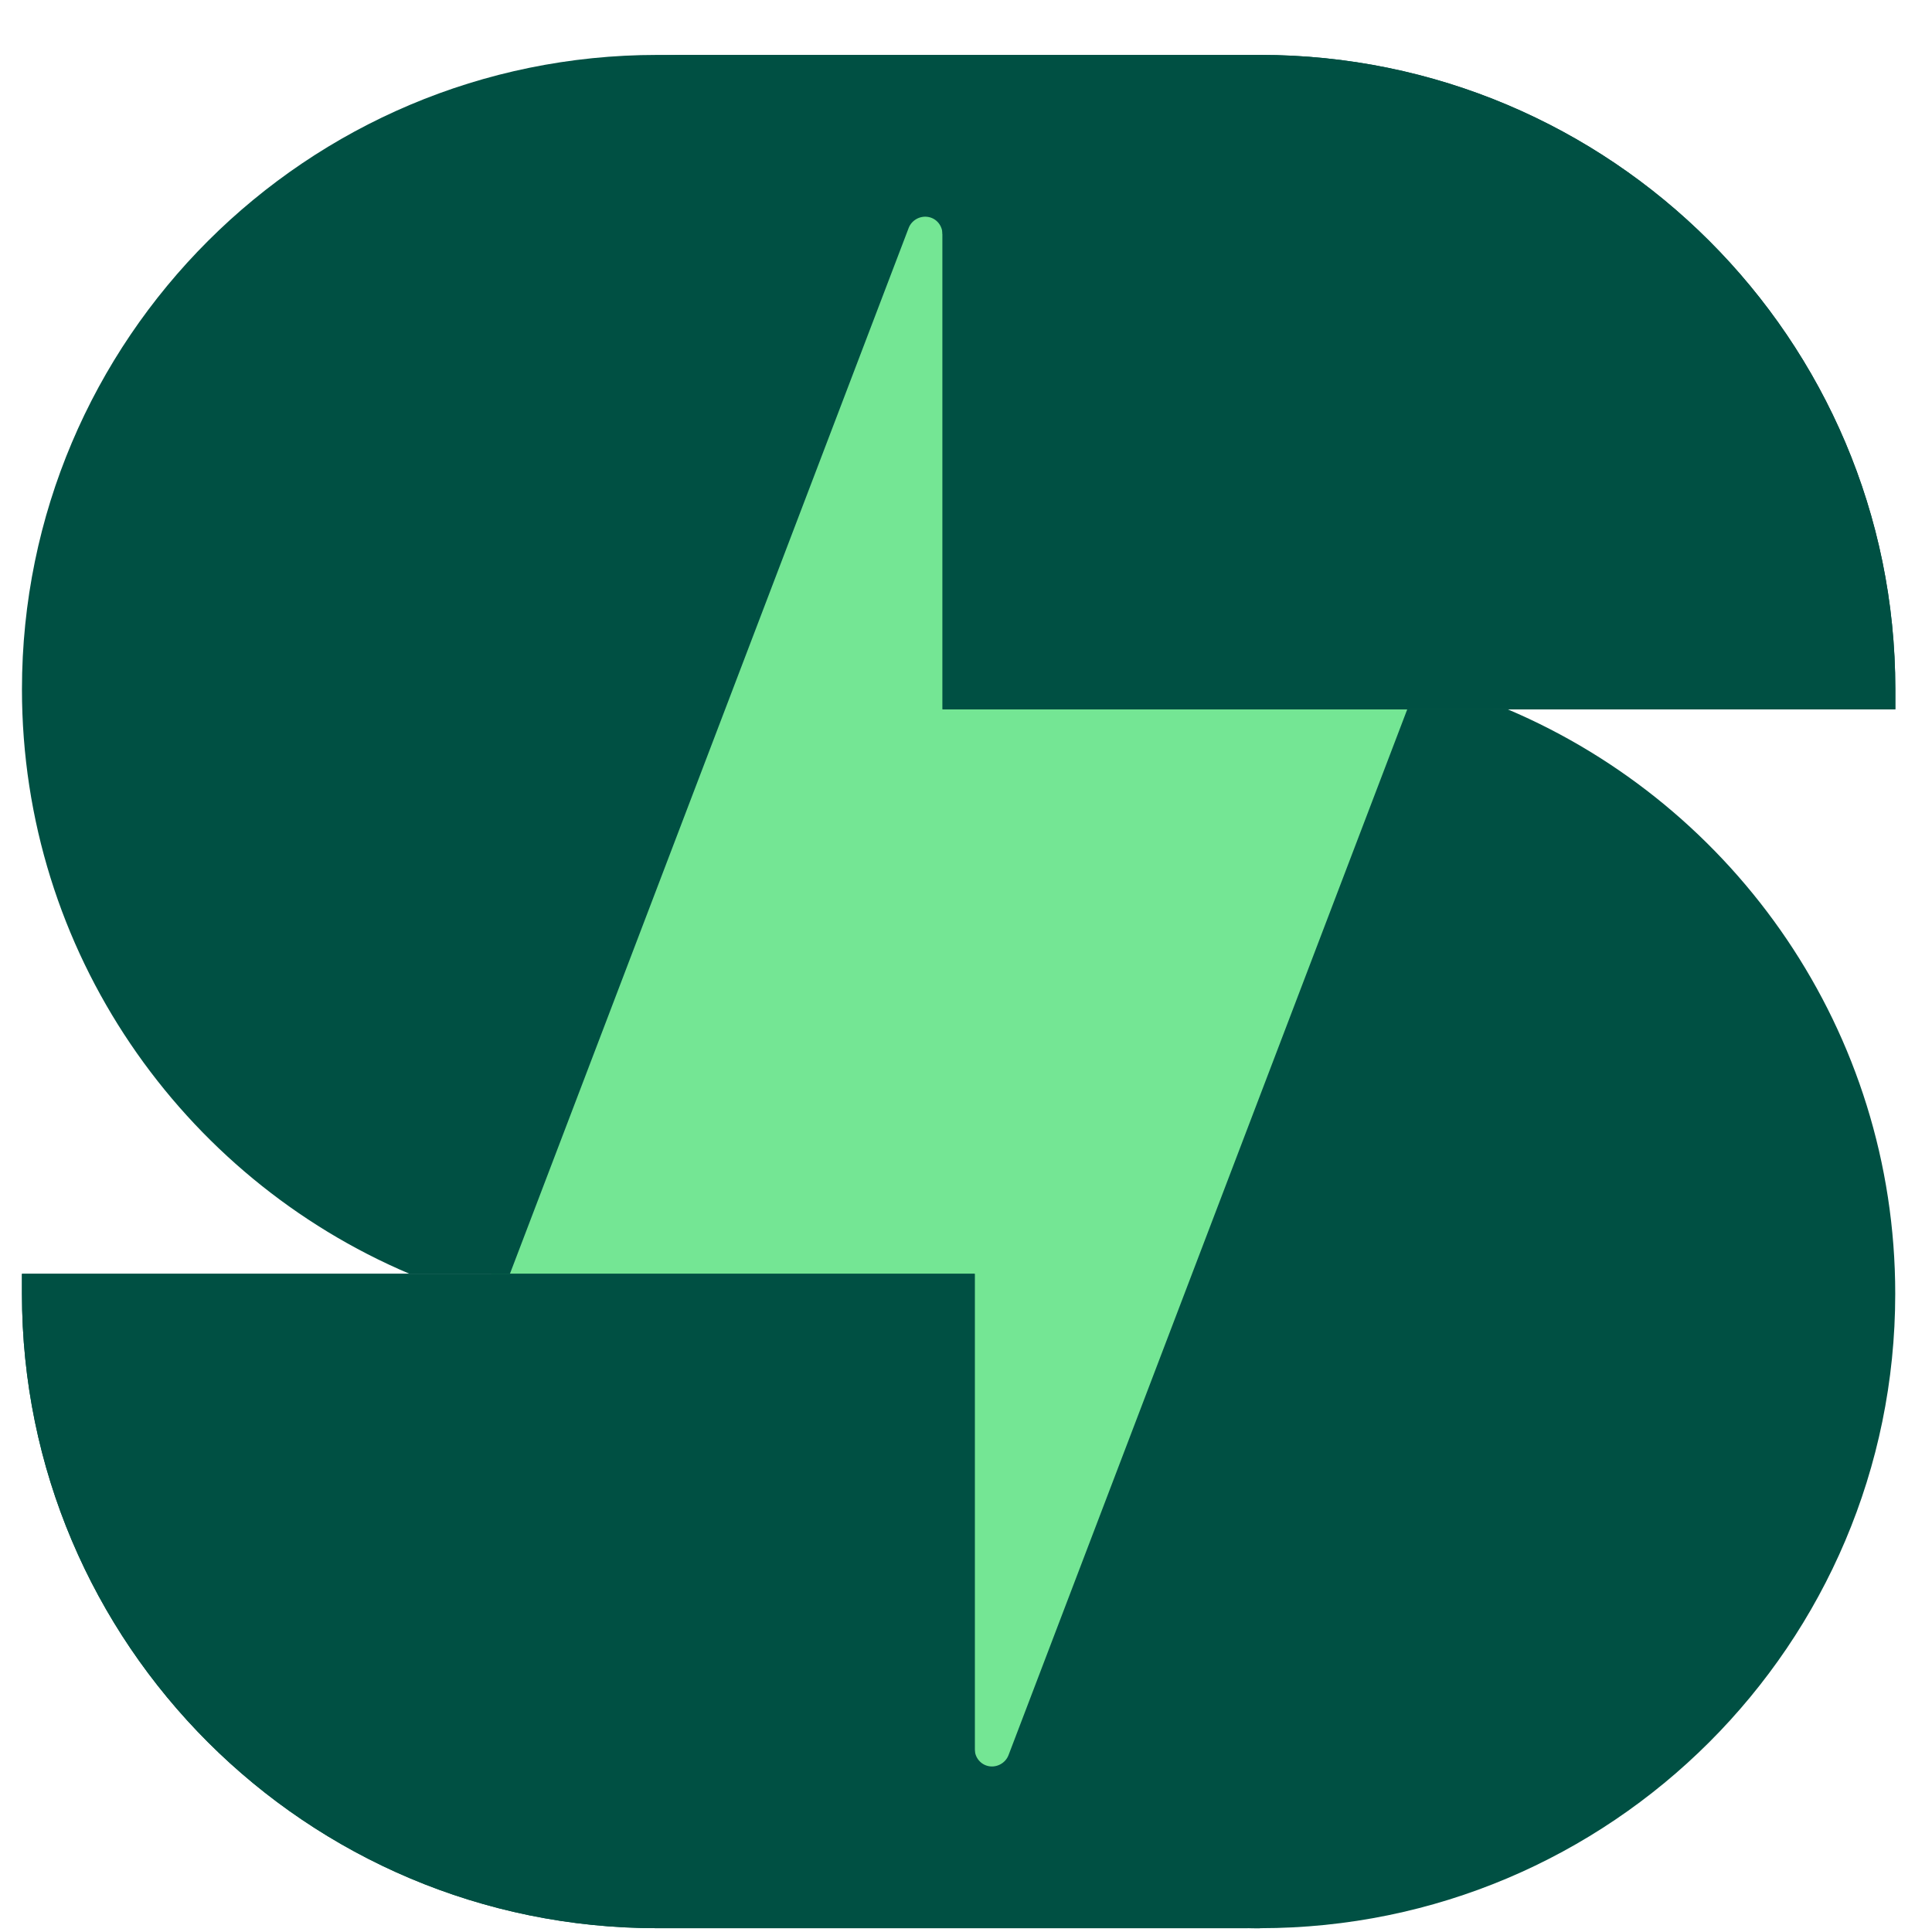
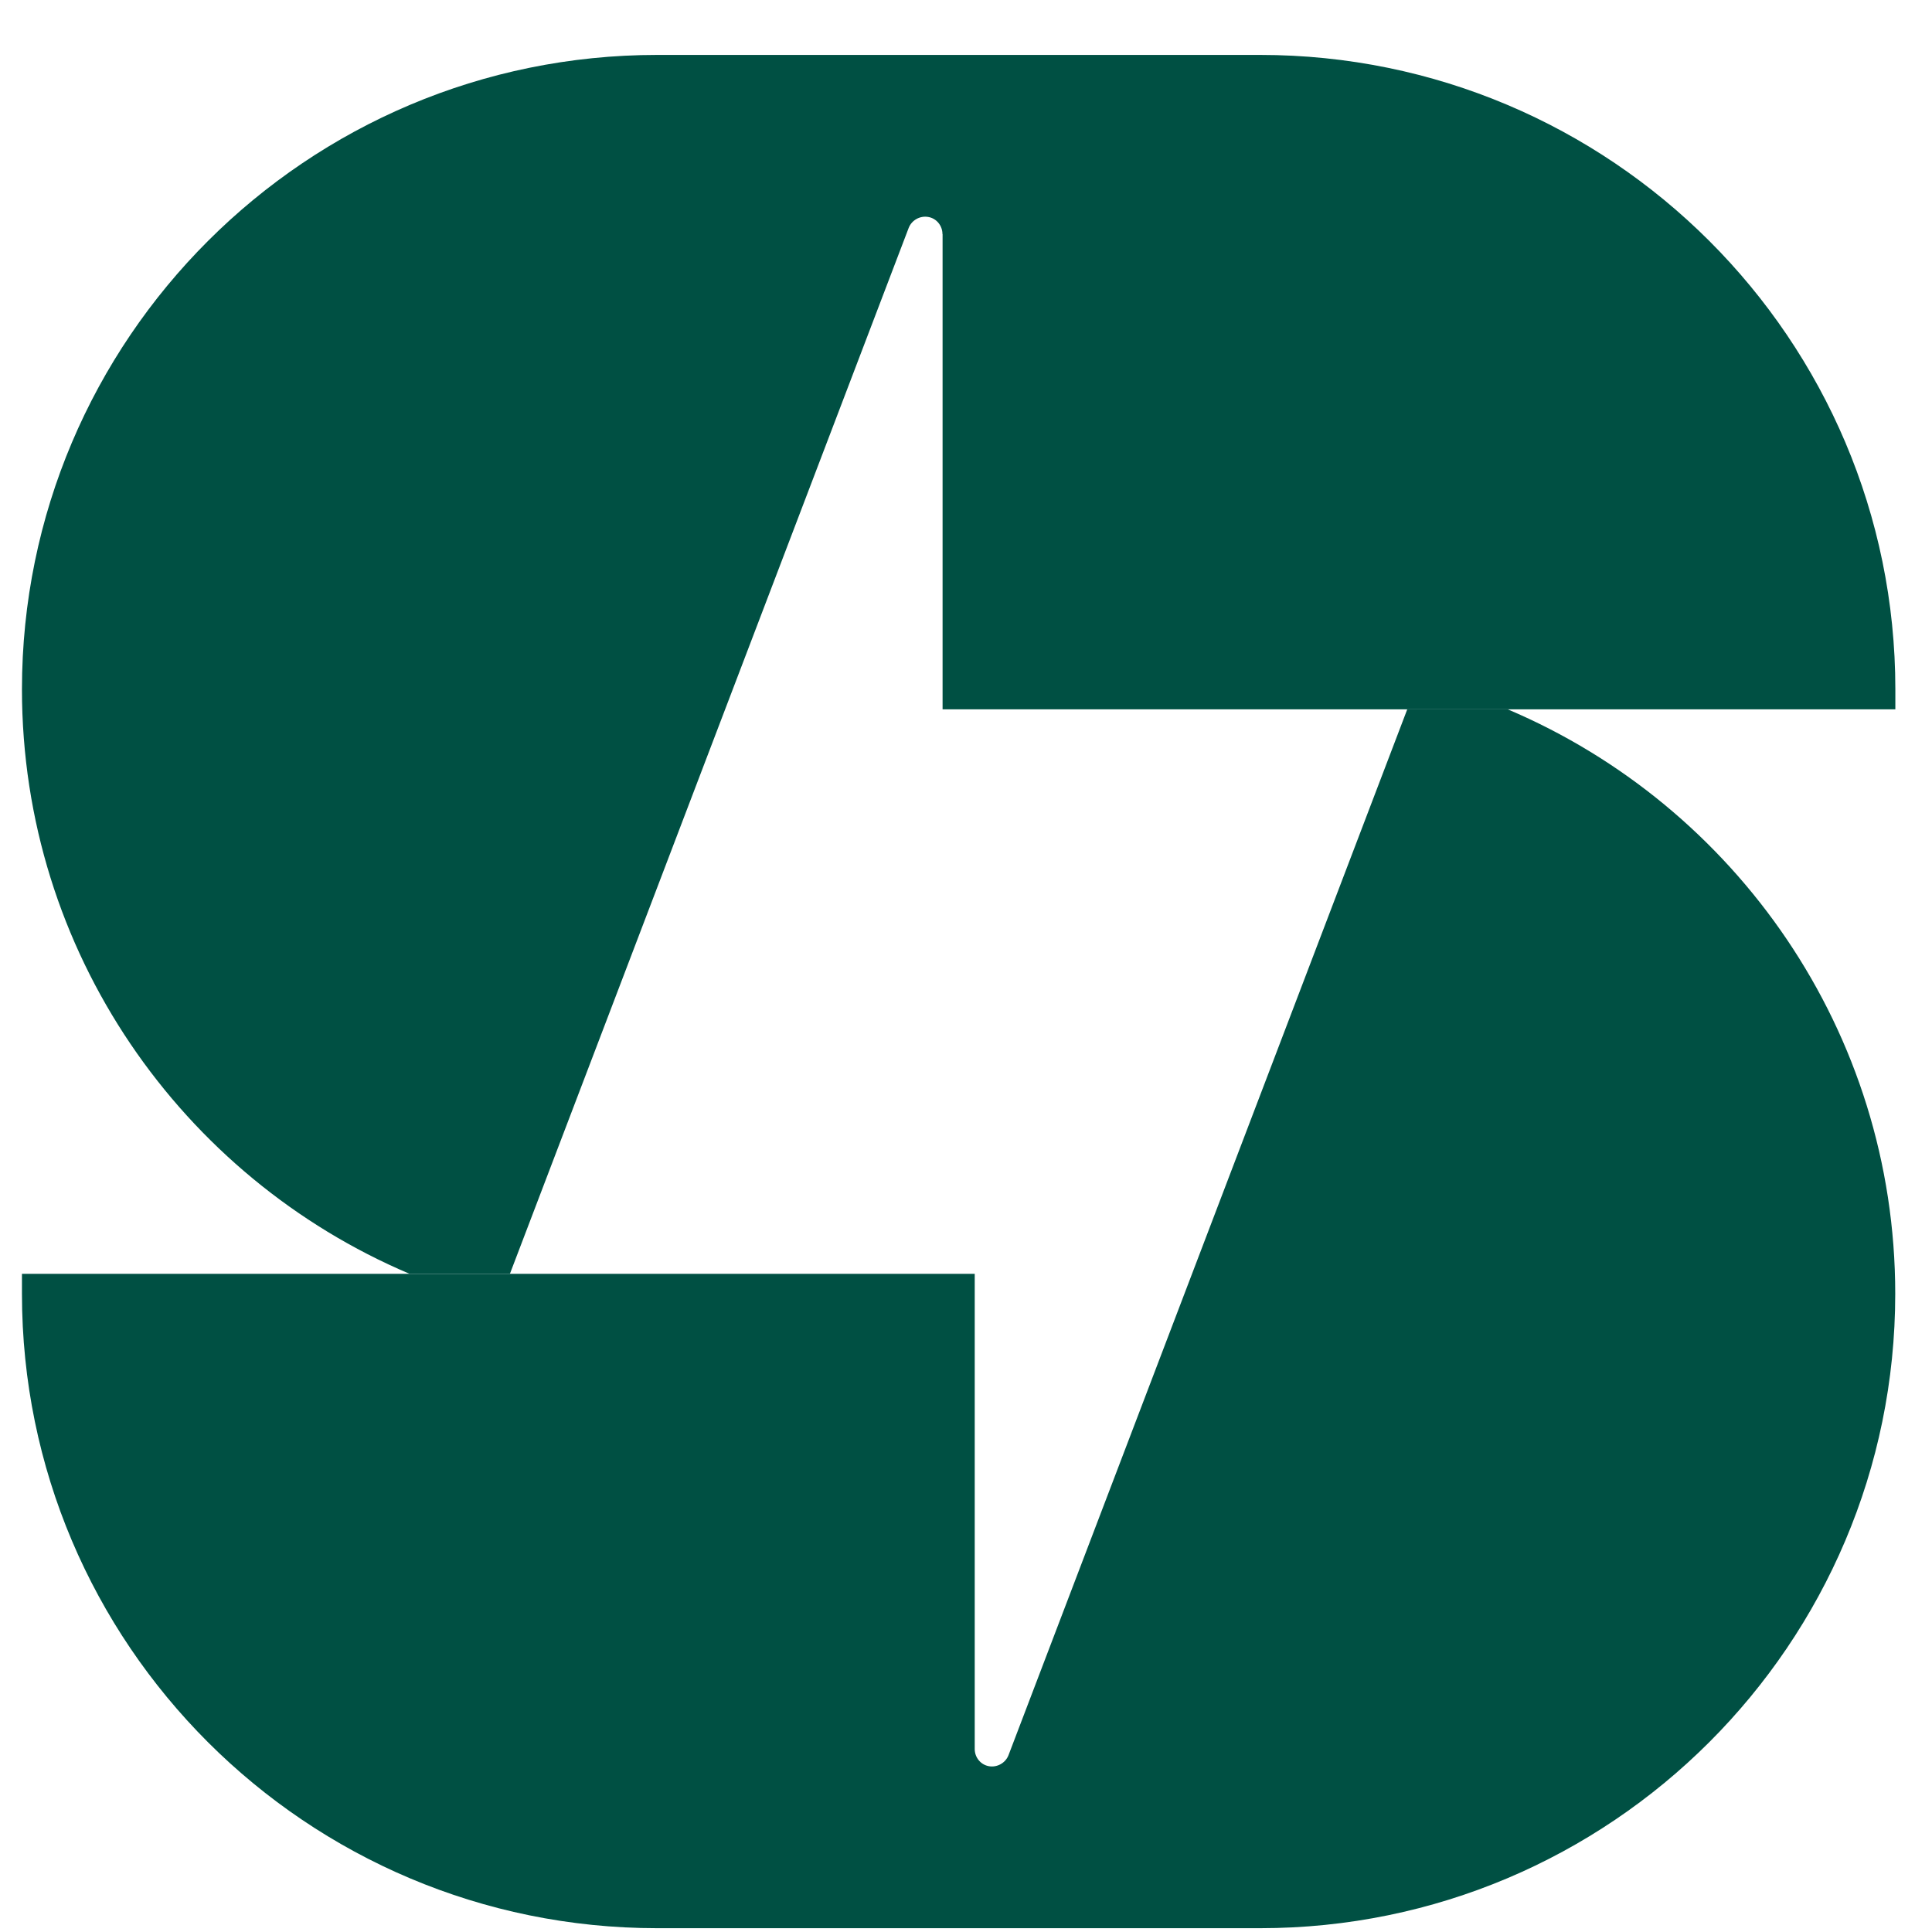
<svg xmlns="http://www.w3.org/2000/svg" width="33" height="33" viewBox="0 0 33 33" fill="none">
-   <rect x="8.392" y="3.163" width="17.113" height="27.439" fill="#74E694" />
  <path fill-rule="evenodd" clip-rule="evenodd" d="M16.649 29.874C16.649 30.017 16.748 30.142 16.891 30.168C17.031 30.193 17.174 30.114 17.226 29.98L24.037 12.116H25.753C29.64 13.765 32.372 17.616 32.372 22.099C32.372 28.08 27.512 32.935 21.522 32.935H11.227C5.234 32.935 0.375 28.08 0.375 22.099V21.758H16.649V29.877V29.874Z" fill="#005043" />
-   <path fill-rule="evenodd" clip-rule="evenodd" d="M21.52 32.935H11.225C5.234 32.935 0.375 28.079 0.375 22.099V21.757H16.649V29.876C16.649 31.295 18.815 32.938 21.52 32.938V32.935Z" fill="#005043" />
  <path fill-rule="evenodd" clip-rule="evenodd" d="M16.098 4C16.098 3.857 15.999 3.731 15.856 3.706C15.716 3.681 15.573 3.759 15.521 3.893L8.71 21.757H6.994C3.109 20.109 0.375 16.258 0.375 11.774C0.375 5.794 5.237 0.938 11.227 0.938H21.522C27.512 0.938 32.374 5.794 32.374 11.774V12.116H16.1V4H16.098Z" fill="#005043" />
-   <path fill-rule="evenodd" clip-rule="evenodd" d="M11.229 0.938H21.523C27.514 0.938 32.373 5.794 32.373 11.774V12.116H16.099V4C16.099 2.581 13.933 0.938 11.229 0.938Z" fill="#005043" />
</svg>